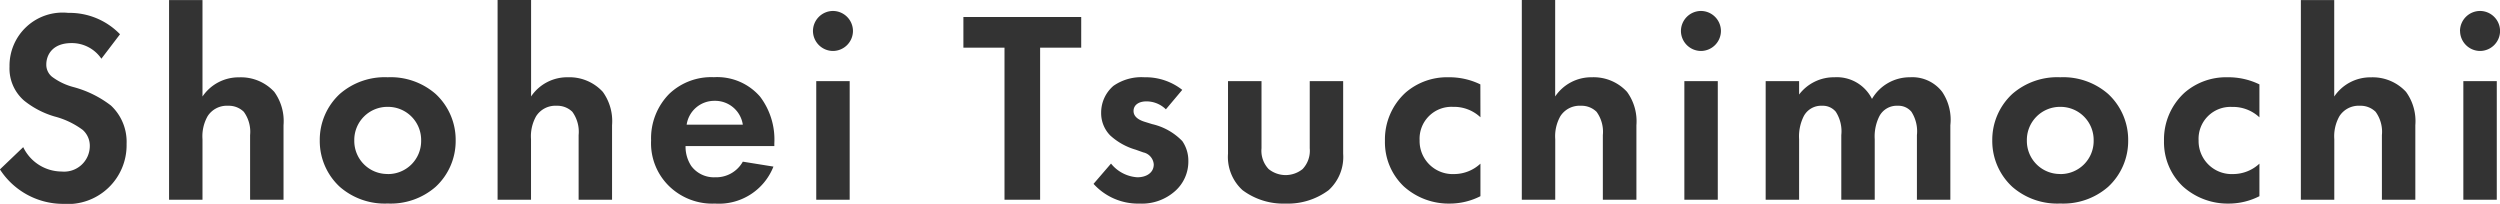
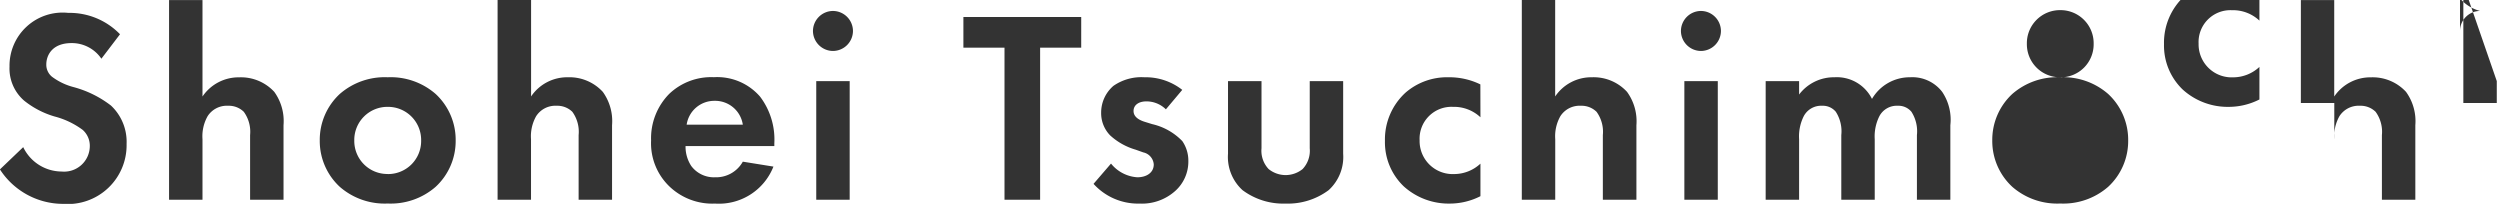
<svg xmlns="http://www.w3.org/2000/svg" width="145.984" height="11.904">
-   <path d="M7.008 2A4.1 4.1 0 003.984.752 3.1 3.1 0 00.556 3.888a2.483 2.483 0 00.848 1.984A5.135 5.135 0 003.18 6.8a4.78 4.78 0 011.648.784 1.239 1.239 0 01.416.96A1.5 1.5 0 013.6 10.016a2.5 2.5 0 01-2.244-1.424l-1.36 1.3a4.393 4.393 0 003.684 2.012 3.435 3.435 0 003.712-3.5 2.9 2.9 0 00-.912-2.24 6.209 6.209 0 00-2.16-1.072 3.638 3.638 0 01-1.28-.608.9.9 0 01-.336-.72c0-.544.352-1.248 1.472-1.248a2.085 2.085 0 011.744.912zm2.864 9.664h1.952V8.128a2.384 2.384 0 01.3-1.344 1.331 1.331 0 011.2-.608 1.25 1.25 0 01.912.352 1.985 1.985 0 01.368 1.36v3.776h1.952V7.312a2.919 2.919 0 00-.54-1.948 2.648 2.648 0 00-2.048-.848 2.544 2.544 0 00-2.144 1.12V.004H9.872zM22.64 4.512a3.987 3.987 0 00-2.8.976 3.65 3.65 0 00-1.168 2.72 3.64 3.64 0 001.168 2.7 3.987 3.987 0 002.8.976 3.987 3.987 0 002.8-.976 3.64 3.64 0 001.168-2.7 3.65 3.65 0 00-1.168-2.72 3.987 3.987 0 00-2.8-.976zm0 5.648a1.929 1.929 0 01-1.952-1.952A1.933 1.933 0 0122.64 6.24a1.933 1.933 0 011.952 1.968 1.929 1.929 0 01-1.952 1.956zm6.416 1.504h1.952V8.128a2.384 2.384 0 01.3-1.344 1.331 1.331 0 011.2-.608 1.25 1.25 0 01.912.352 1.985 1.985 0 01.368 1.36v3.776h1.952V7.312a2.919 2.919 0 00-.54-1.948 2.648 2.648 0 00-2.044-.852 2.544 2.544 0 00-2.144 1.12V0h-1.956zm14.32-2.224a1.786 1.786 0 01-1.616.912 1.649 1.649 0 01-1.392-.656 2.044 2.044 0 01-.336-1.168h5.184v-.164a4.142 4.142 0 00-.832-2.72 3.311 3.311 0 00-2.7-1.136 3.55 3.55 0 00-2.608.976 3.69 3.69 0 00-1.056 2.72 3.491 3.491 0 001.088 2.7 3.626 3.626 0 002.648.984 3.422 3.422 0 003.408-2.16zm-3.28-2.16a1.631 1.631 0 011.632-1.392 1.632 1.632 0 011.648 1.392zm7.568-2.544v6.928h1.952V4.736zm-.192-2.928a1.175 1.175 0 001.168 1.168 1.175 1.175 0 001.168-1.168A1.175 1.175 0 0048.64.64a1.175 1.175 0 00-1.168 1.168zm15.664.976V.992h-6.88v1.792h2.4v8.88h2.08v-8.88zm5.9 2.464a3.455 3.455 0 00-2.208-.736 2.859 2.859 0 00-1.808.5 2.058 2.058 0 00-.72 1.568 1.859 1.859 0 00.528 1.328 3.738 3.738 0 001.488.832l.448.16a.773.773 0 01.608.7c0 .48-.416.752-.96.752a2.148 2.148 0 01-1.536-.8l-1.02 1.184a3.5 3.5 0 002.688 1.152 2.909 2.909 0 002.08-.736 2.3 2.3 0 00.768-1.76 2.009 2.009 0 00-.352-1.152 3.549 3.549 0 00-1.76-.992l-.464-.144c-.544-.176-.624-.448-.624-.624 0-.336.288-.56.752-.56a1.621 1.621 0 011.136.464zm2.672-.512v4.24a2.619 2.619 0 00.848 2.128 3.981 3.981 0 002.512.784 3.981 3.981 0 002.516-.784 2.619 2.619 0 00.848-2.128v-4.24H76.48v3.92a1.558 1.558 0 01-.416 1.216 1.589 1.589 0 01-.992.352 1.589 1.589 0 01-.992-.352 1.558 1.558 0 01-.416-1.216v-3.92zm14.736.192a4.133 4.133 0 00-1.872-.416 3.69 3.69 0 00-2.5.9 3.7 3.7 0 00-1.2 2.816 3.557 3.557 0 001.1 2.656 3.91 3.91 0 002.684 1.004 3.956 3.956 0 001.792-.432v-1.9a2.26 2.26 0 01-1.536.608 1.93 1.93 0 01-2.016-1.972 1.861 1.861 0 011.952-1.952 2.251 2.251 0 011.6.608zm2.42 6.736h1.952V8.128a2.384 2.384 0 01.3-1.344 1.331 1.331 0 011.2-.608 1.25 1.25 0 01.912.352 1.985 1.985 0 01.368 1.36v3.776h1.96V7.312a2.919 2.919 0 00-.548-1.948 2.648 2.648 0 00-2.052-.852 2.544 2.544 0 00-2.144 1.12V0h-1.948zm9.492-6.928v6.928h1.952V4.736zm-.2-2.928a1.175 1.175 0 001.168 1.168 1.175 1.175 0 001.168-1.168A1.175 1.175 0 0099.324.64a1.175 1.175 0 00-1.168 1.168zm4.948 9.856h1.952V8.128a2.635 2.635 0 01.272-1.344 1.146 1.146 0 011.072-.608.981.981 0 01.8.352 2.107 2.107 0 01.32 1.36v3.776h1.952V8.128a2.635 2.635 0 01.272-1.344 1.146 1.146 0 011.072-.608.981.981 0 01.8.352 2.107 2.107 0 01.32 1.36v3.776h1.952V7.312a2.911 2.911 0 00-.48-1.952 2.2 2.2 0 00-1.872-.848 2.551 2.551 0 00-2.224 1.264 2.291 2.291 0 00-2.192-1.264 2.549 2.549 0 00-2.064 1.008v-.784h-1.952zm17.2-7.152a3.987 3.987 0 00-2.8.976 3.65 3.65 0 00-1.168 2.72 3.64 3.64 0 001.168 2.7 3.987 3.987 0 002.8.976 3.987 3.987 0 002.8-.976 3.64 3.64 0 001.168-2.7 3.65 3.65 0 00-1.168-2.72 3.987 3.987 0 00-2.8-.976zm0 5.648a1.929 1.929 0 01-1.948-1.952 1.933 1.933 0 011.952-1.968 1.933 1.933 0 011.948 1.968 1.929 1.929 0 01-1.952 1.956zm11.632-5.232a4.133 4.133 0 00-1.872-.416 3.69 3.69 0 00-2.5.9 3.7 3.7 0 00-1.2 2.816 3.557 3.557 0 001.1 2.656 3.91 3.91 0 002.68 1.004 3.956 3.956 0 001.792-.432v-1.9a2.26 2.26 0 01-1.536.608 1.93 1.93 0 01-2.016-1.968 1.861 1.861 0 011.952-1.952 2.251 2.251 0 011.6.608zm2.42 6.736h1.952V8.128a2.384 2.384 0 01.3-1.344 1.331 1.331 0 011.2-.608 1.25 1.25 0 01.912.352 1.985 1.985 0 01.368 1.36v3.776h1.952V7.312a2.919 2.919 0 00-.544-1.948 2.648 2.648 0 00-2.048-.848 2.544 2.544 0 00-2.144 1.12V.004h-1.948zm9.488-6.928v6.928h1.952V4.736zm-.192-2.928a1.175 1.175 0 001.168 1.168 1.175 1.175 0 001.168-1.168A1.175 1.175 0 00144.82.64a1.175 1.175 0 00-1.172 1.168z" fill="#333" />
+   <path d="M7.008 2A4.1 4.1 0 003.984.752 3.1 3.1 0 00.556 3.888a2.483 2.483 0 00.848 1.984A5.135 5.135 0 003.18 6.8a4.78 4.78 0 011.648.784 1.239 1.239 0 01.416.96A1.5 1.5 0 013.6 10.016a2.5 2.5 0 01-2.244-1.424l-1.36 1.3a4.393 4.393 0 003.684 2.012 3.435 3.435 0 003.712-3.5 2.9 2.9 0 00-.912-2.24 6.209 6.209 0 00-2.16-1.072 3.638 3.638 0 01-1.28-.608.9.9 0 01-.336-.72c0-.544.352-1.248 1.472-1.248a2.085 2.085 0 011.744.912zm2.864 9.664h1.952V8.128a2.384 2.384 0 01.3-1.344 1.331 1.331 0 011.2-.608 1.25 1.25 0 01.912.352 1.985 1.985 0 01.368 1.36v3.776h1.952V7.312a2.919 2.919 0 00-.54-1.948 2.648 2.648 0 00-2.048-.848 2.544 2.544 0 00-2.144 1.12V.004H9.872zM22.64 4.512a3.987 3.987 0 00-2.8.976 3.65 3.65 0 00-1.168 2.72 3.64 3.64 0 001.168 2.7 3.987 3.987 0 002.8.976 3.987 3.987 0 002.8-.976 3.64 3.64 0 001.168-2.7 3.65 3.65 0 00-1.168-2.72 3.987 3.987 0 00-2.8-.976zm0 5.648a1.929 1.929 0 01-1.952-1.952A1.933 1.933 0 0122.64 6.24a1.933 1.933 0 011.952 1.968 1.929 1.929 0 01-1.952 1.956zm6.416 1.504h1.952V8.128a2.384 2.384 0 01.3-1.344 1.331 1.331 0 011.2-.608 1.25 1.25 0 01.912.352 1.985 1.985 0 01.368 1.36v3.776h1.952V7.312a2.919 2.919 0 00-.54-1.948 2.648 2.648 0 00-2.044-.852 2.544 2.544 0 00-2.144 1.12V0h-1.956zm14.32-2.224a1.786 1.786 0 01-1.616.912 1.649 1.649 0 01-1.392-.656 2.044 2.044 0 01-.336-1.168h5.184v-.164a4.142 4.142 0 00-.832-2.72 3.311 3.311 0 00-2.7-1.136 3.55 3.55 0 00-2.608.976 3.69 3.69 0 00-1.056 2.72 3.491 3.491 0 001.088 2.7 3.626 3.626 0 002.648.984 3.422 3.422 0 003.408-2.16zm-3.28-2.16a1.631 1.631 0 011.632-1.392 1.632 1.632 0 011.648 1.392zm7.568-2.544v6.928h1.952V4.736zm-.192-2.928a1.175 1.175 0 001.168 1.168 1.175 1.175 0 001.168-1.168A1.175 1.175 0 0048.64.64a1.175 1.175 0 00-1.168 1.168zm15.664.976V.992h-6.88v1.792h2.4v8.88h2.08v-8.88zm5.9 2.464a3.455 3.455 0 00-2.208-.736 2.859 2.859 0 00-1.808.5 2.058 2.058 0 00-.72 1.568 1.859 1.859 0 00.528 1.328 3.738 3.738 0 001.488.832l.448.16a.773.773 0 01.608.7c0 .48-.416.752-.96.752a2.148 2.148 0 01-1.536-.8l-1.02 1.184a3.5 3.5 0 002.688 1.152 2.909 2.909 0 002.08-.736 2.3 2.3 0 00.768-1.76 2.009 2.009 0 00-.352-1.152 3.549 3.549 0 00-1.76-.992l-.464-.144c-.544-.176-.624-.448-.624-.624 0-.336.288-.56.752-.56a1.621 1.621 0 011.136.464zm2.672-.512v4.24a2.619 2.619 0 00.848 2.128 3.981 3.981 0 002.512.784 3.981 3.981 0 002.516-.784 2.619 2.619 0 00.848-2.128v-4.24H76.48v3.92a1.558 1.558 0 01-.416 1.216 1.589 1.589 0 01-.992.352 1.589 1.589 0 01-.992-.352 1.558 1.558 0 01-.416-1.216v-3.92zm14.736.192a4.133 4.133 0 00-1.872-.416 3.69 3.69 0 00-2.5.9 3.7 3.7 0 00-1.2 2.816 3.557 3.557 0 001.1 2.656 3.91 3.91 0 002.684 1.004 3.956 3.956 0 001.792-.432v-1.9a2.26 2.26 0 01-1.536.608 1.93 1.93 0 01-2.016-1.972 1.861 1.861 0 011.952-1.952 2.251 2.251 0 011.6.608zm2.42 6.736h1.952V8.128a2.384 2.384 0 01.3-1.344 1.331 1.331 0 011.2-.608 1.25 1.25 0 01.912.352 1.985 1.985 0 01.368 1.36v3.776h1.96V7.312a2.919 2.919 0 00-.548-1.948 2.648 2.648 0 00-2.052-.852 2.544 2.544 0 00-2.144 1.12V0h-1.948zm9.492-6.928v6.928h1.952V4.736zm-.2-2.928a1.175 1.175 0 001.168 1.168 1.175 1.175 0 001.168-1.168A1.175 1.175 0 0099.324.64a1.175 1.175 0 00-1.168 1.168zm4.948 9.856h1.952V8.128a2.635 2.635 0 01.272-1.344 1.146 1.146 0 011.072-.608.981.981 0 01.8.352 2.107 2.107 0 01.32 1.36v3.776h1.952V8.128a2.635 2.635 0 01.272-1.344 1.146 1.146 0 011.072-.608.981.981 0 01.8.352 2.107 2.107 0 01.32 1.36v3.776h1.952V7.312a2.911 2.911 0 00-.48-1.952 2.2 2.2 0 00-1.872-.848 2.551 2.551 0 00-2.224 1.264 2.291 2.291 0 00-2.192-1.264 2.549 2.549 0 00-2.064 1.008v-.784h-1.952zm17.2-7.152a3.987 3.987 0 00-2.8.976 3.65 3.65 0 00-1.168 2.72 3.64 3.64 0 001.168 2.7 3.987 3.987 0 002.8.976 3.987 3.987 0 002.8-.976 3.64 3.64 0 001.168-2.7 3.65 3.65 0 00-1.168-2.72 3.987 3.987 0 00-2.8-.976za1.929 1.929 0 01-1.948-1.952 1.933 1.933 0 011.952-1.968 1.933 1.933 0 011.948 1.968 1.929 1.929 0 01-1.952 1.956zm11.632-5.232a4.133 4.133 0 00-1.872-.416 3.69 3.69 0 00-2.5.9 3.7 3.7 0 00-1.2 2.816 3.557 3.557 0 001.1 2.656 3.91 3.91 0 002.68 1.004 3.956 3.956 0 001.792-.432v-1.9a2.26 2.26 0 01-1.536.608 1.93 1.93 0 01-2.016-1.968 1.861 1.861 0 011.952-1.952 2.251 2.251 0 011.6.608zm2.42 6.736h1.952V8.128a2.384 2.384 0 01.3-1.344 1.331 1.331 0 011.2-.608 1.25 1.25 0 01.912.352 1.985 1.985 0 01.368 1.36v3.776h1.952V7.312a2.919 2.919 0 00-.544-1.948 2.648 2.648 0 00-2.048-.848 2.544 2.544 0 00-2.144 1.12V.004h-1.948zm9.488-6.928v6.928h1.952V4.736zm-.192-2.928a1.175 1.175 0 001.168 1.168 1.175 1.175 0 001.168-1.168A1.175 1.175 0 00144.82.64a1.175 1.175 0 00-1.172 1.168z" fill="#333" />
</svg>